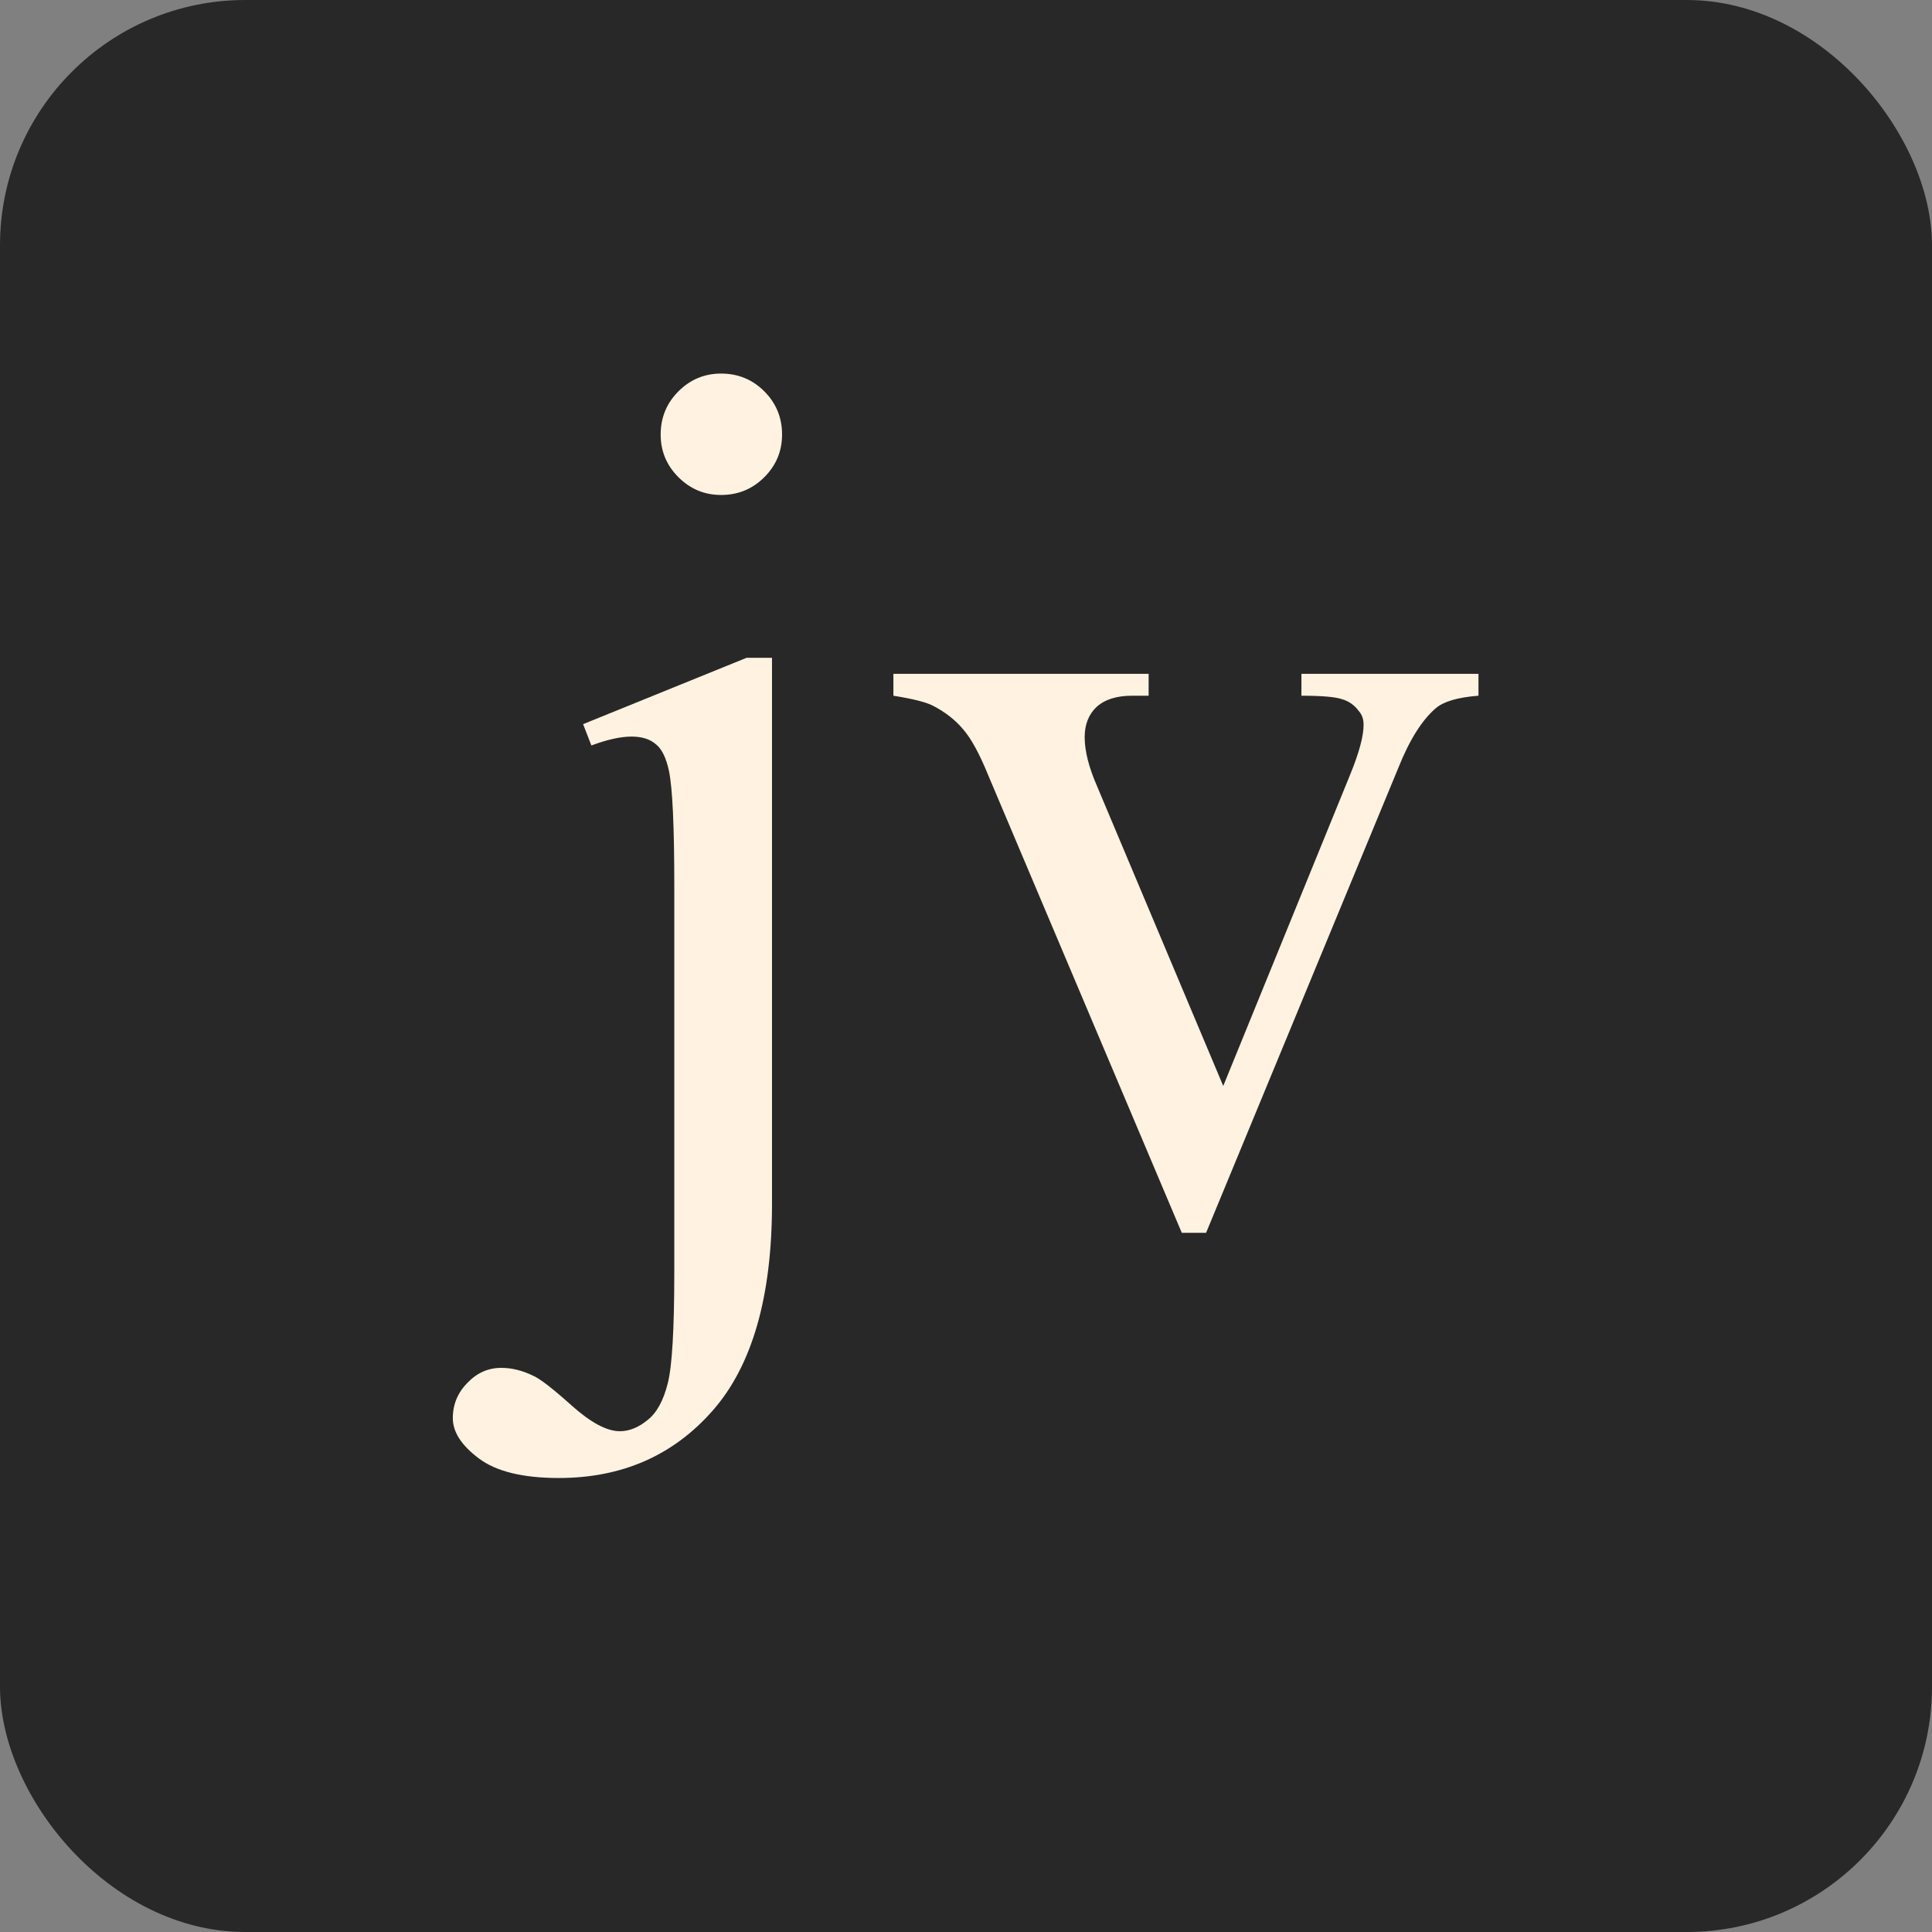
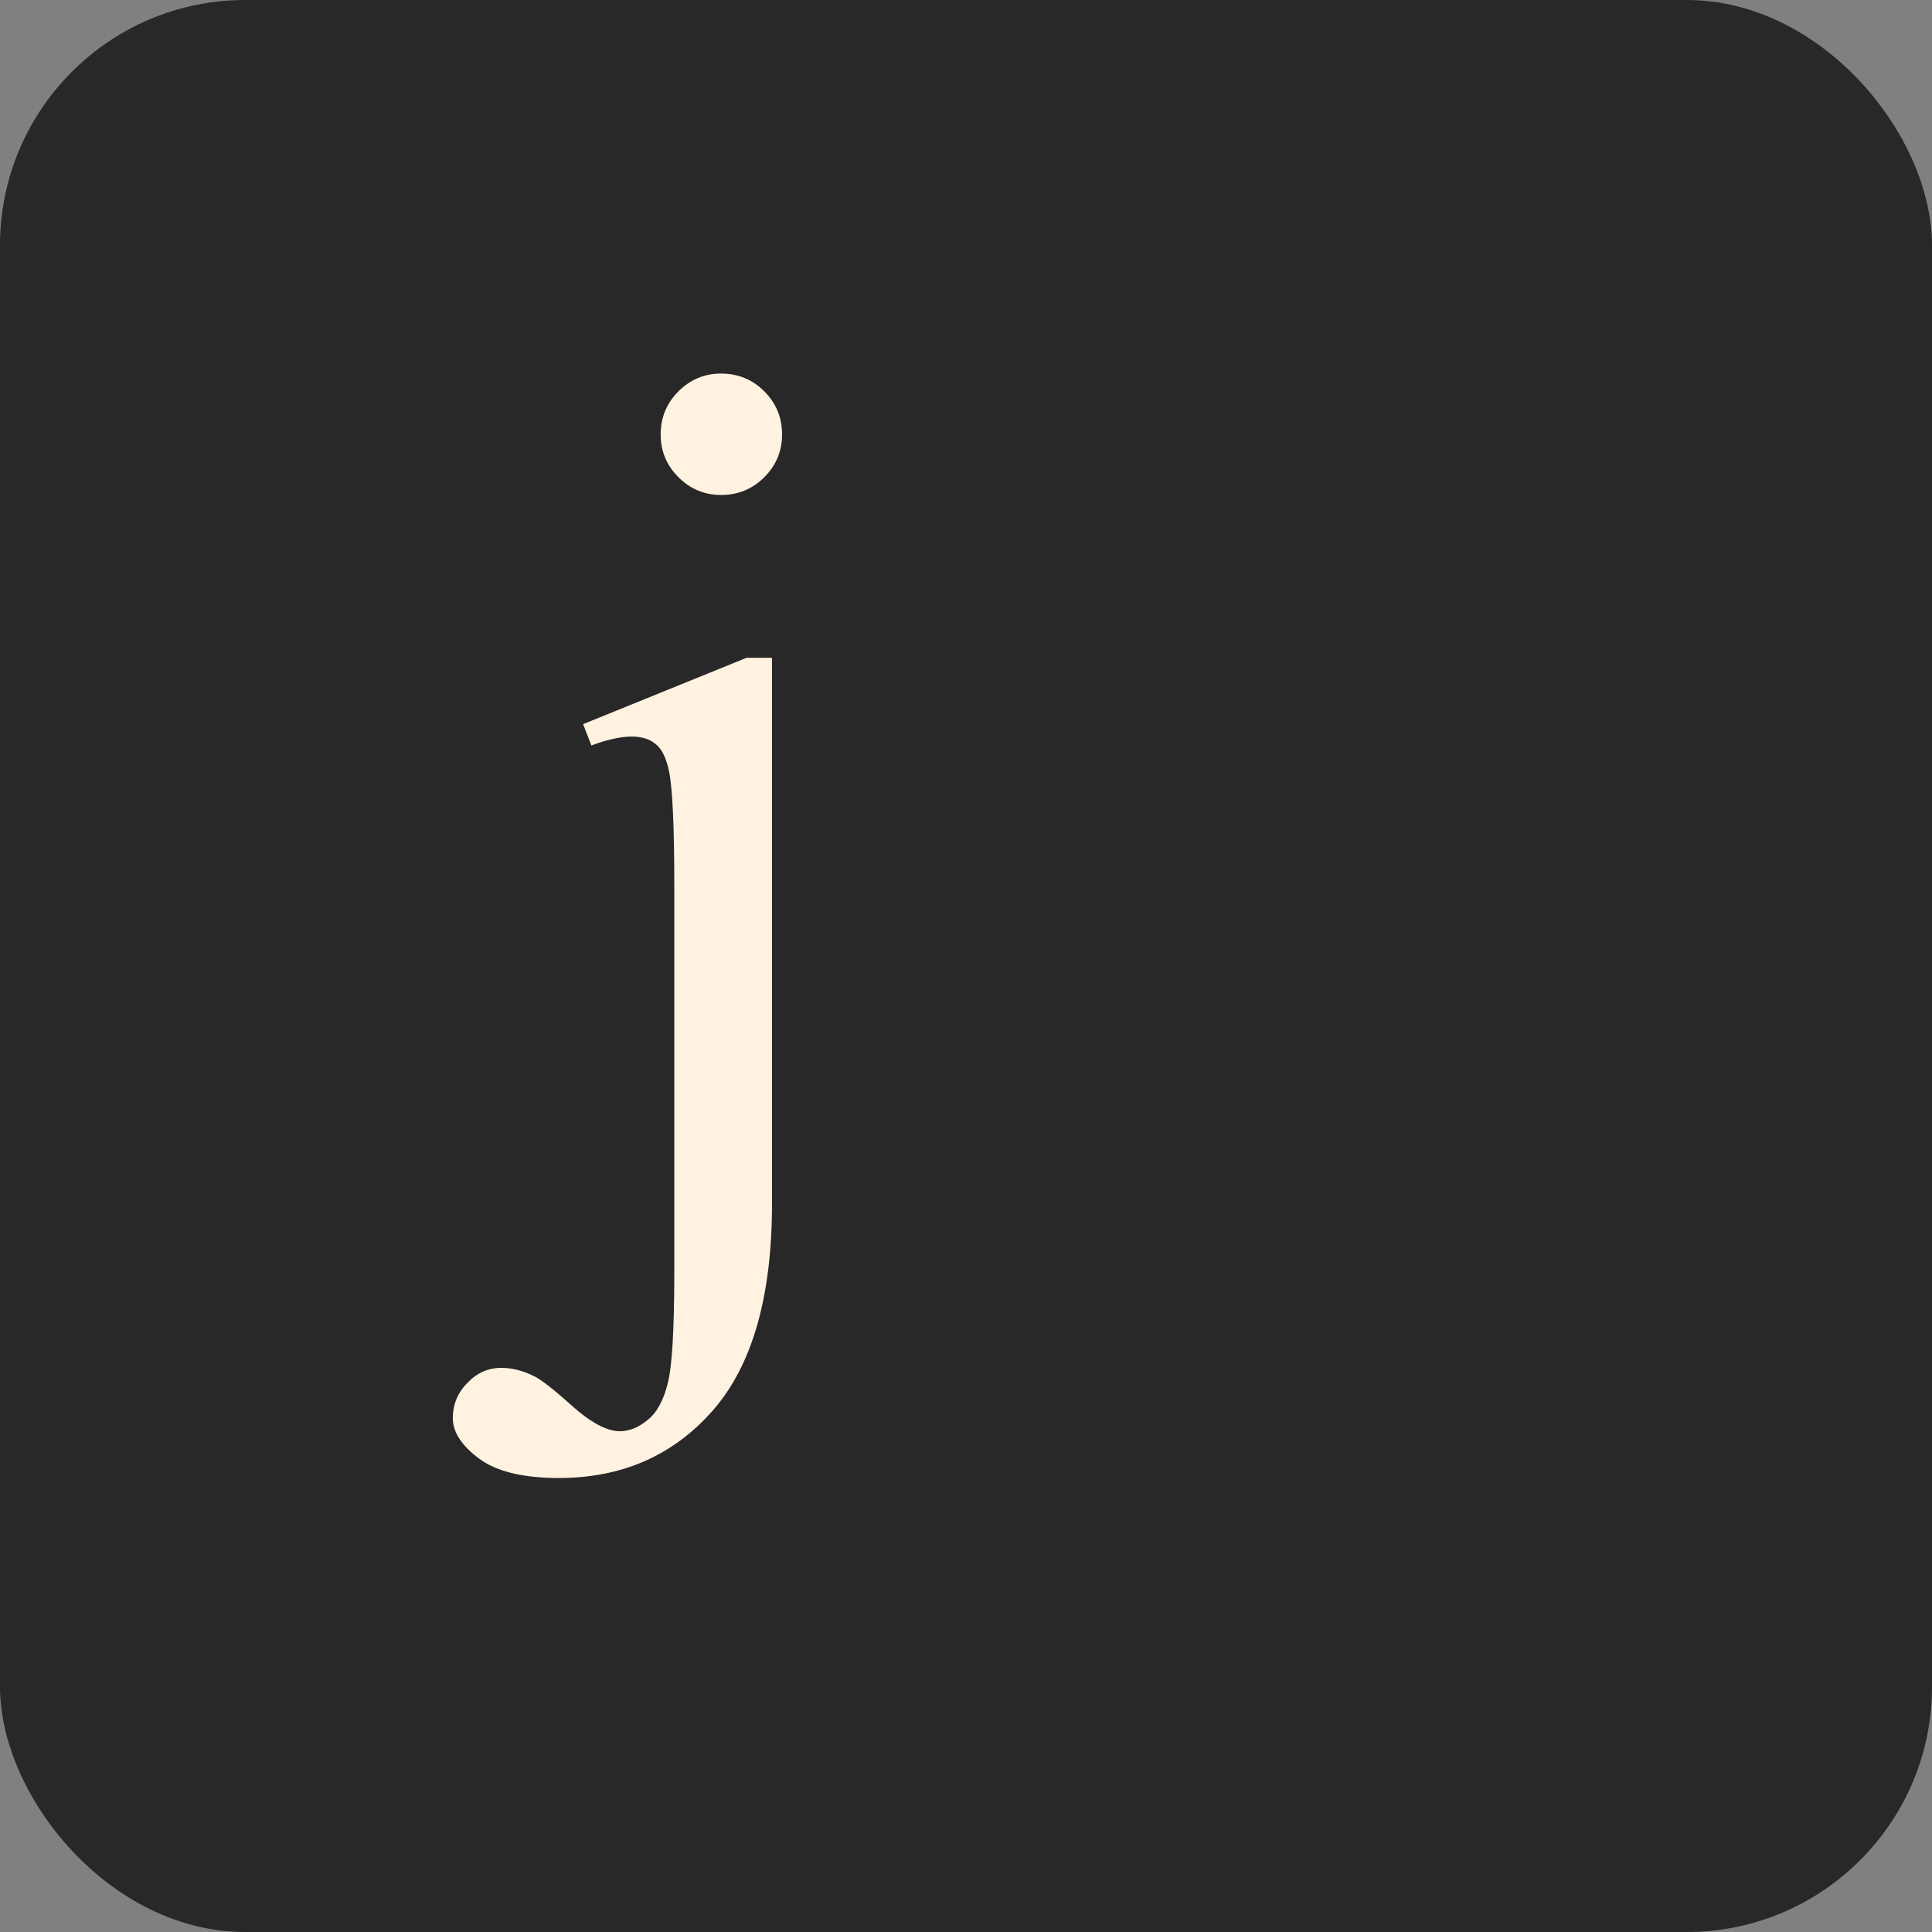
<svg xmlns="http://www.w3.org/2000/svg" width="512" height="512" viewBox="0 0 512 512" fill="none">
  <rect x="0" y="0" width="512" height="512" fill="#808080" stroke="none" />
  <rect width="512" height="512" rx="65" fill="#282828" />
-   <path d="M236.76 178.566H304.4V184.373H300.005C295.925 184.373 292.786 185.367 290.589 187.355C288.497 189.343 287.45 192.011 287.45 195.359C287.45 199.02 288.549 203.362 290.746 208.384L324.173 287.794L357.758 205.402C360.164 199.543 361.367 195.097 361.367 192.063C361.367 190.598 360.949 189.395 360.112 188.453C358.961 186.884 357.496 185.838 355.717 185.315C353.939 184.687 350.329 184.373 344.889 184.373V178.566H391.813V184.373C386.372 184.792 382.606 185.89 380.513 187.669C376.851 190.807 373.556 196.039 370.626 203.362L319.622 326.714H313.188L261.87 205.402C259.568 199.753 257.371 195.725 255.279 193.318C253.186 190.807 250.518 188.715 247.275 187.041C245.496 186.099 241.991 185.21 236.76 184.373V178.566Z" fill="#FFF2E0" />
  <path d="M191.092 99C195.591 99 199.409 100.569 202.548 103.708C205.687 106.847 207.256 110.666 207.256 115.164C207.256 119.559 205.687 123.325 202.548 126.464C199.409 129.602 195.591 131.172 191.092 131.172C186.698 131.172 182.931 129.602 179.792 126.464C176.654 123.325 175.084 119.559 175.084 115.164C175.084 110.666 176.654 106.847 179.792 103.708C182.931 100.569 186.698 99 191.092 99ZM204.588 174.329V319.024C204.588 343.61 199.357 361.867 188.895 373.794C178.432 385.721 164.831 391.685 148.091 391.685C138.571 391.685 131.509 389.959 126.905 386.506C122.302 383.053 120 379.496 120 375.834C120 372.173 121.308 369.034 123.923 366.418C126.434 363.803 129.416 362.495 132.869 362.495C135.589 362.495 138.361 363.175 141.186 364.535C142.965 365.267 146.365 367.883 151.387 372.382C156.514 376.985 160.803 379.287 164.256 379.287C166.767 379.287 169.225 378.293 171.632 376.305C174.038 374.422 175.817 371.179 176.968 366.575C178.118 362.076 178.694 352.242 178.694 337.071V234.749C178.694 218.951 178.223 208.803 177.282 204.304C176.549 200.851 175.398 198.497 173.829 197.242C172.26 195.882 170.115 195.202 167.395 195.202C164.465 195.202 160.908 195.986 156.723 197.556L154.526 191.906L197.84 174.329H204.588Z" fill="#FFF2E0" />
</svg>